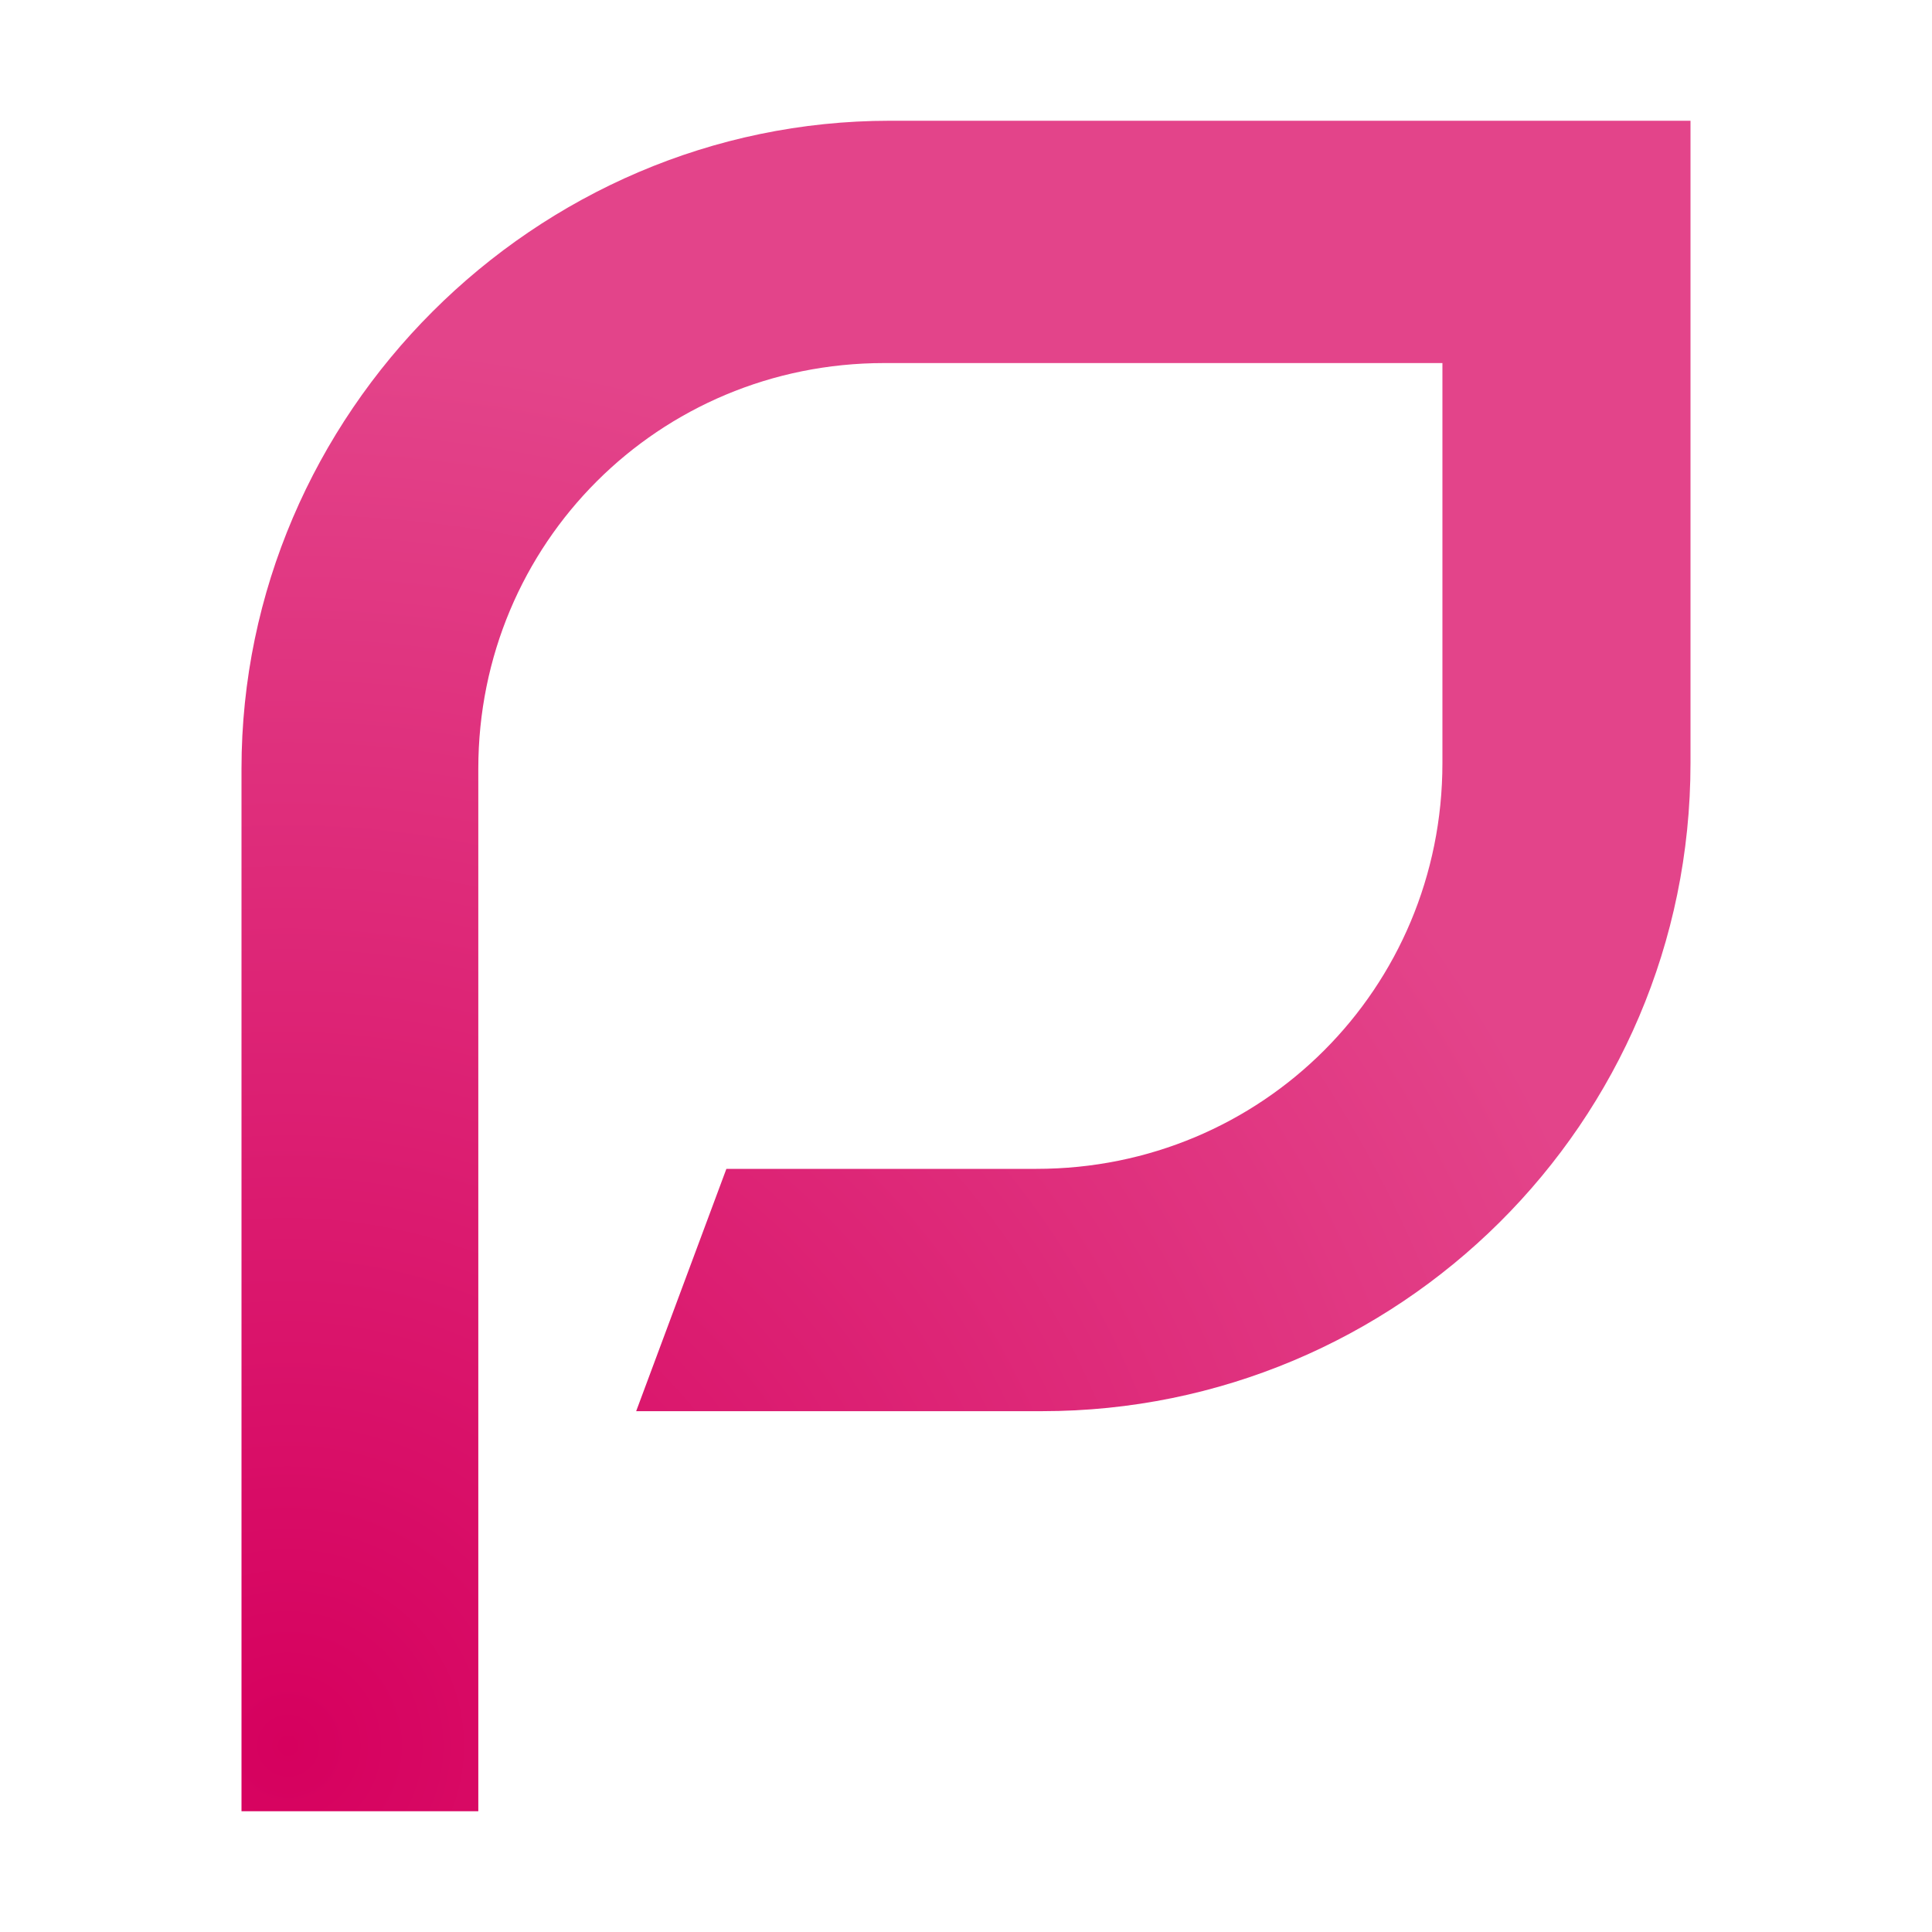
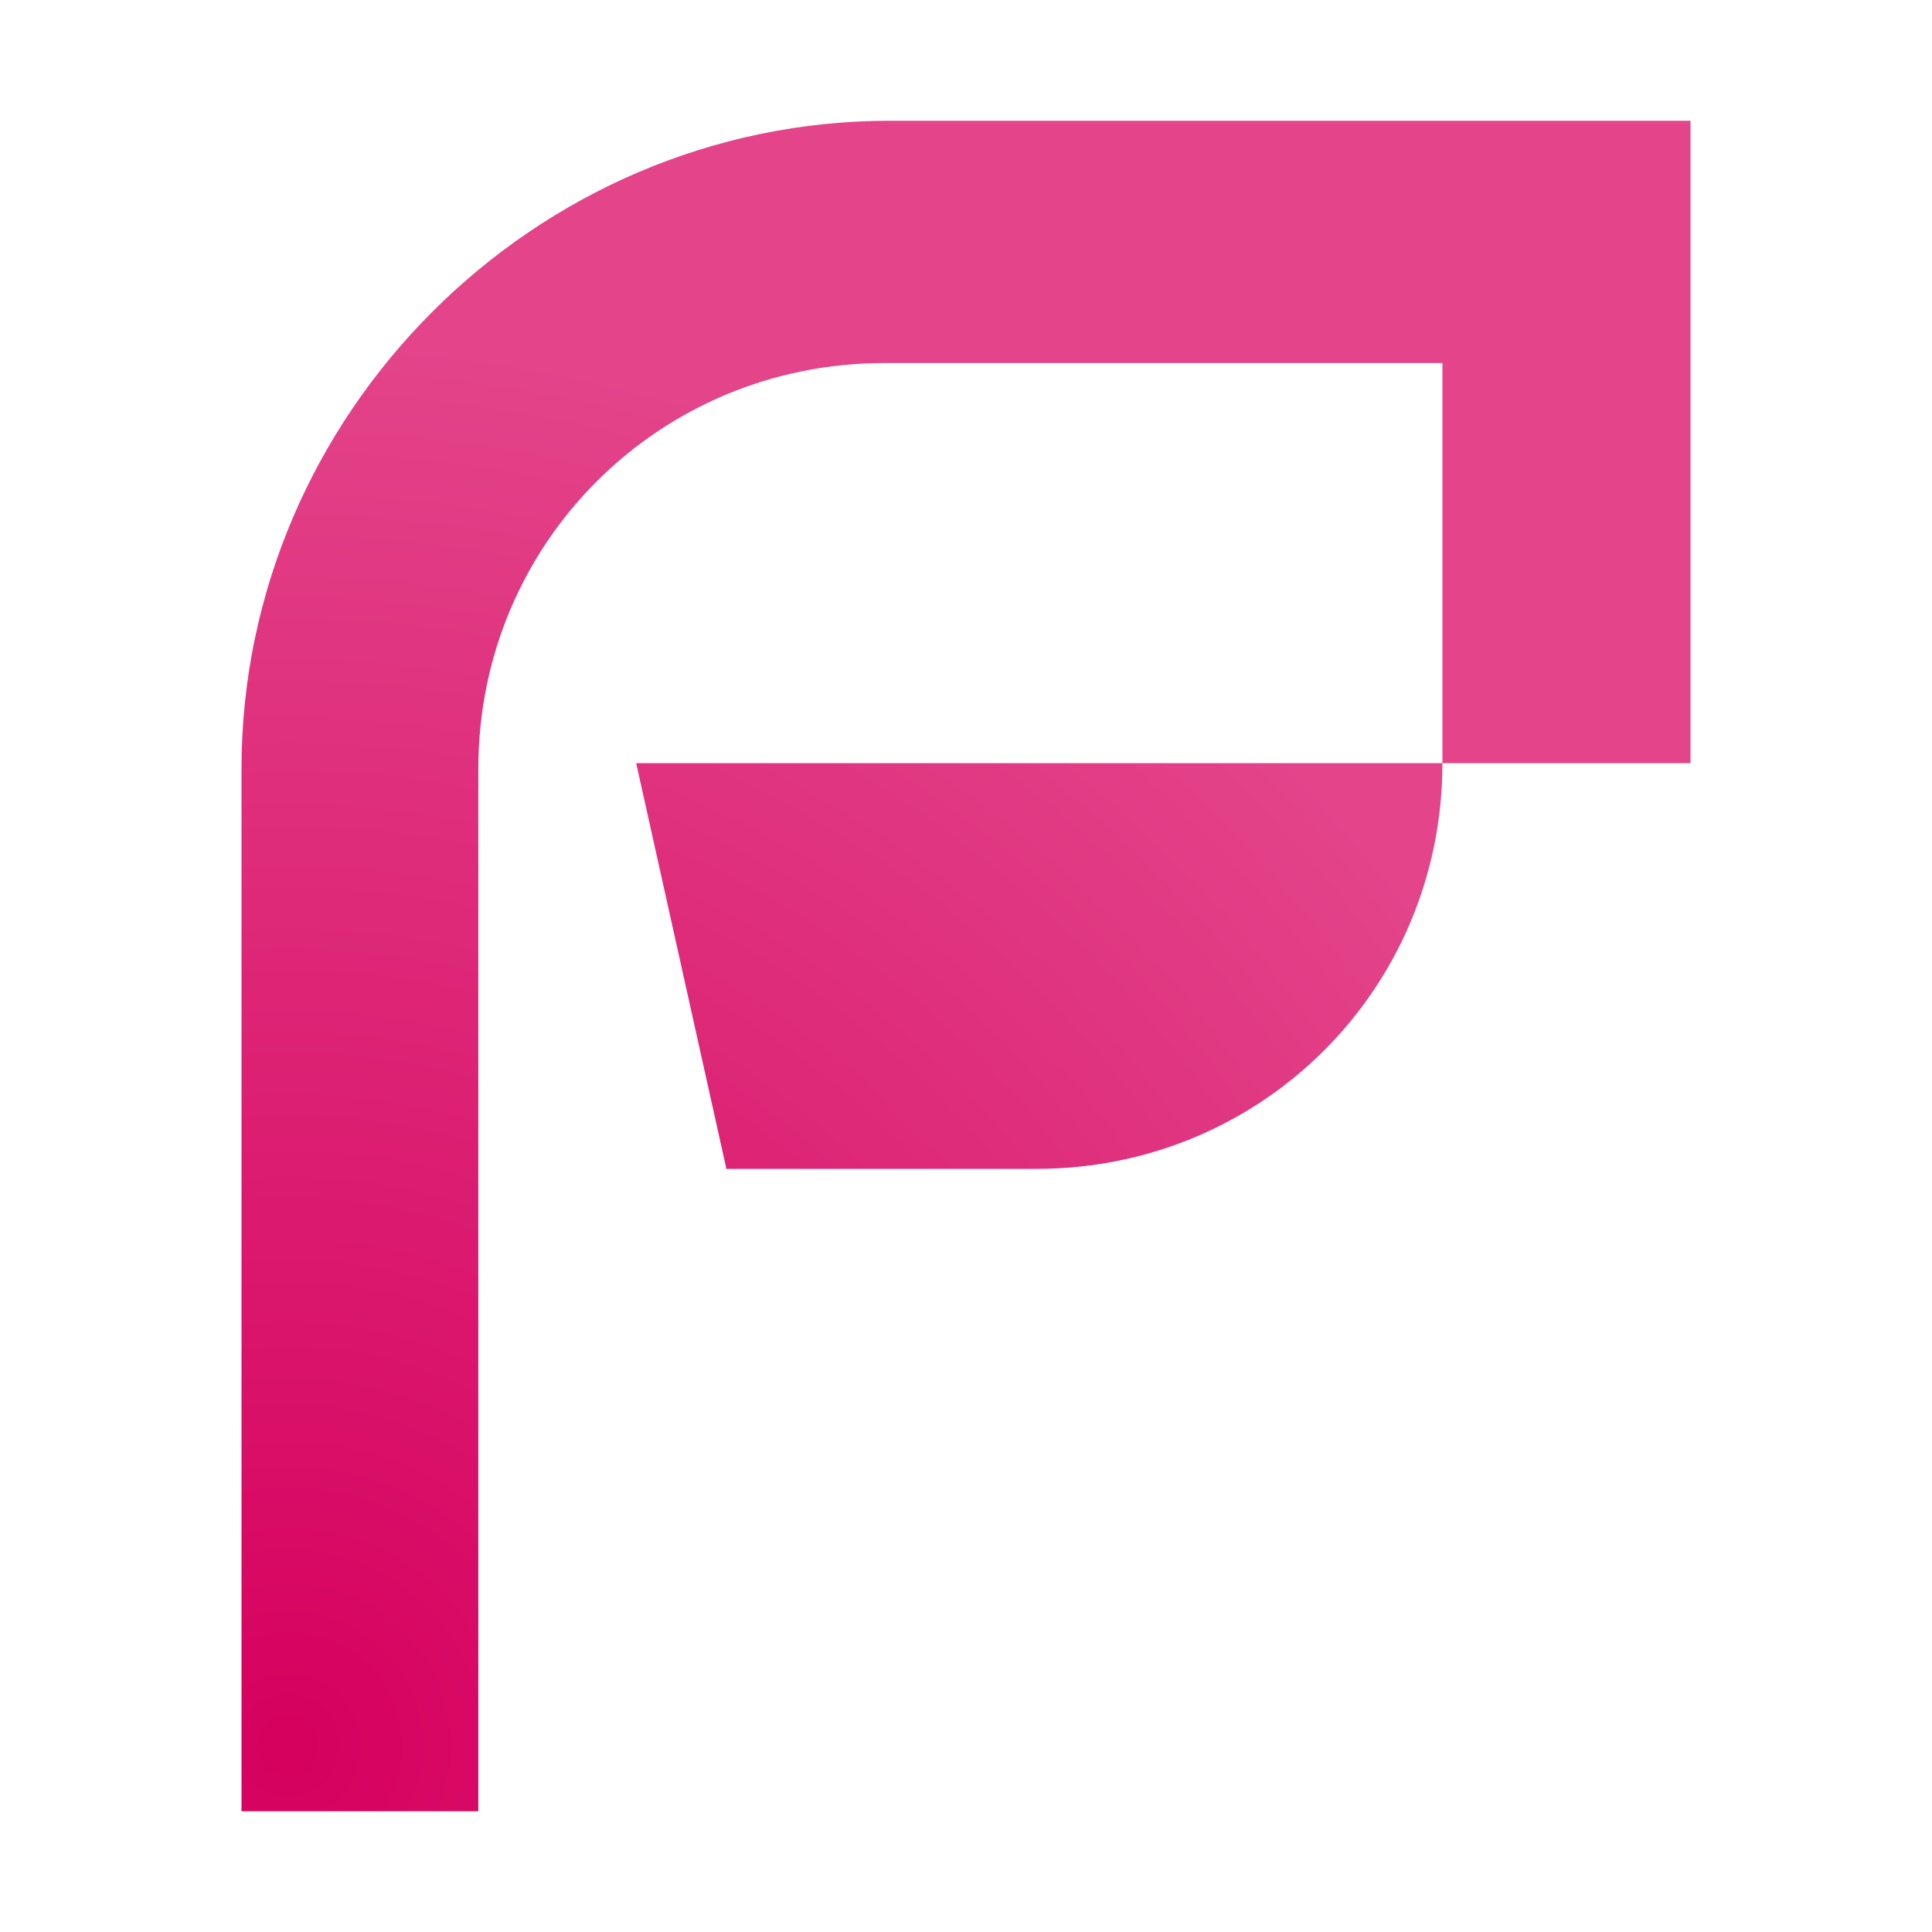
<svg xmlns="http://www.w3.org/2000/svg" width="160" height="160" viewBox="0 0 160 160" fill="none">
-   <path d="M40.078 150H20V63.667C20 34.267 44.28 10 73.697 10H140V63.2C140 93.067 115.72 116.867 86.303 116.867H52.685L60.156 96.8H85.837C104.514 96.8 119.455 81.867 119.455 63.2V30.067H73.23C54.553 30.067 39.611 45 39.611 63.667V150H40.078Z" fill="url(#paint0_radial)" />
+   <path d="M40.078 150H20V63.667C20 34.267 44.28 10 73.697 10H140V63.2H52.685L60.156 96.8H85.837C104.514 96.8 119.455 81.867 119.455 63.2V30.067H73.23C54.553 30.067 39.611 45 39.611 63.667V150H40.078Z" fill="url(#paint0_radial)" />
  <defs>
    <radialGradient id="paint0_radial" cx="0" cy="0" r="1" gradientUnits="userSpaceOnUse" gradientTransform="translate(24.01 144.365) scale(116.204 116.139)">
      <stop stop-color="#D6005E" />
      <stop offset="1" stop-color="#E3448A" />
    </radialGradient>
  </defs>
</svg>